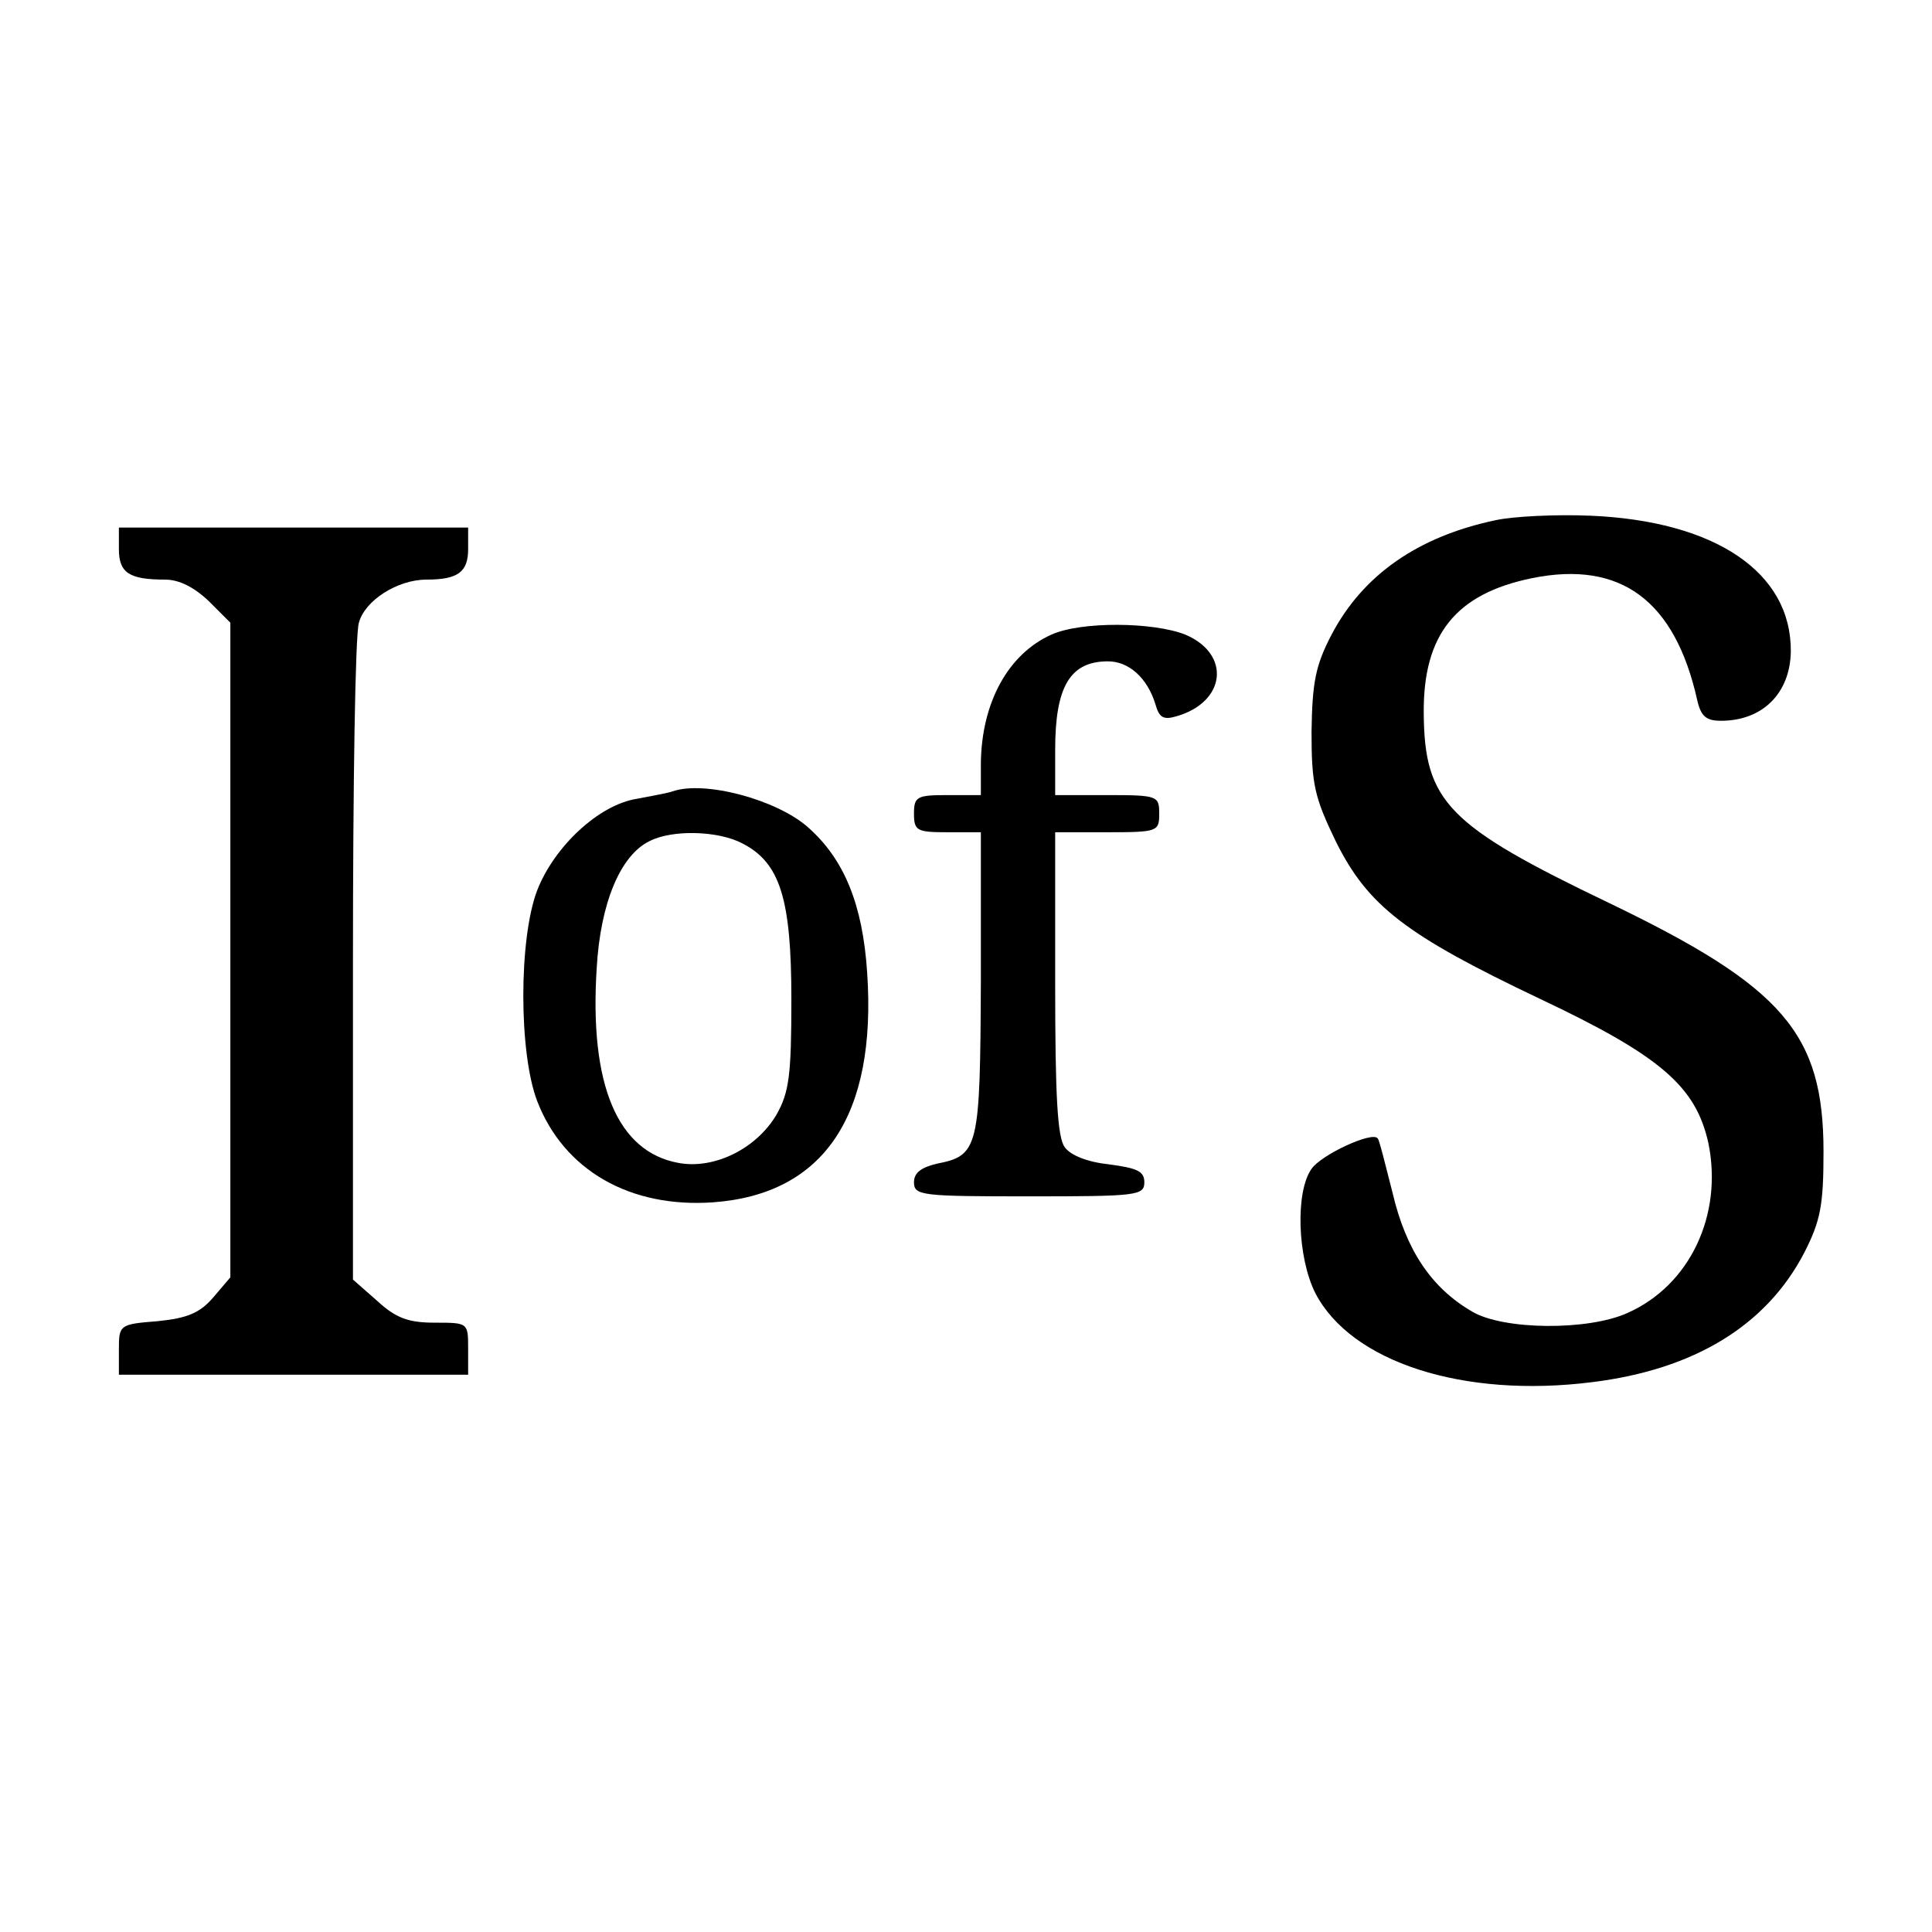
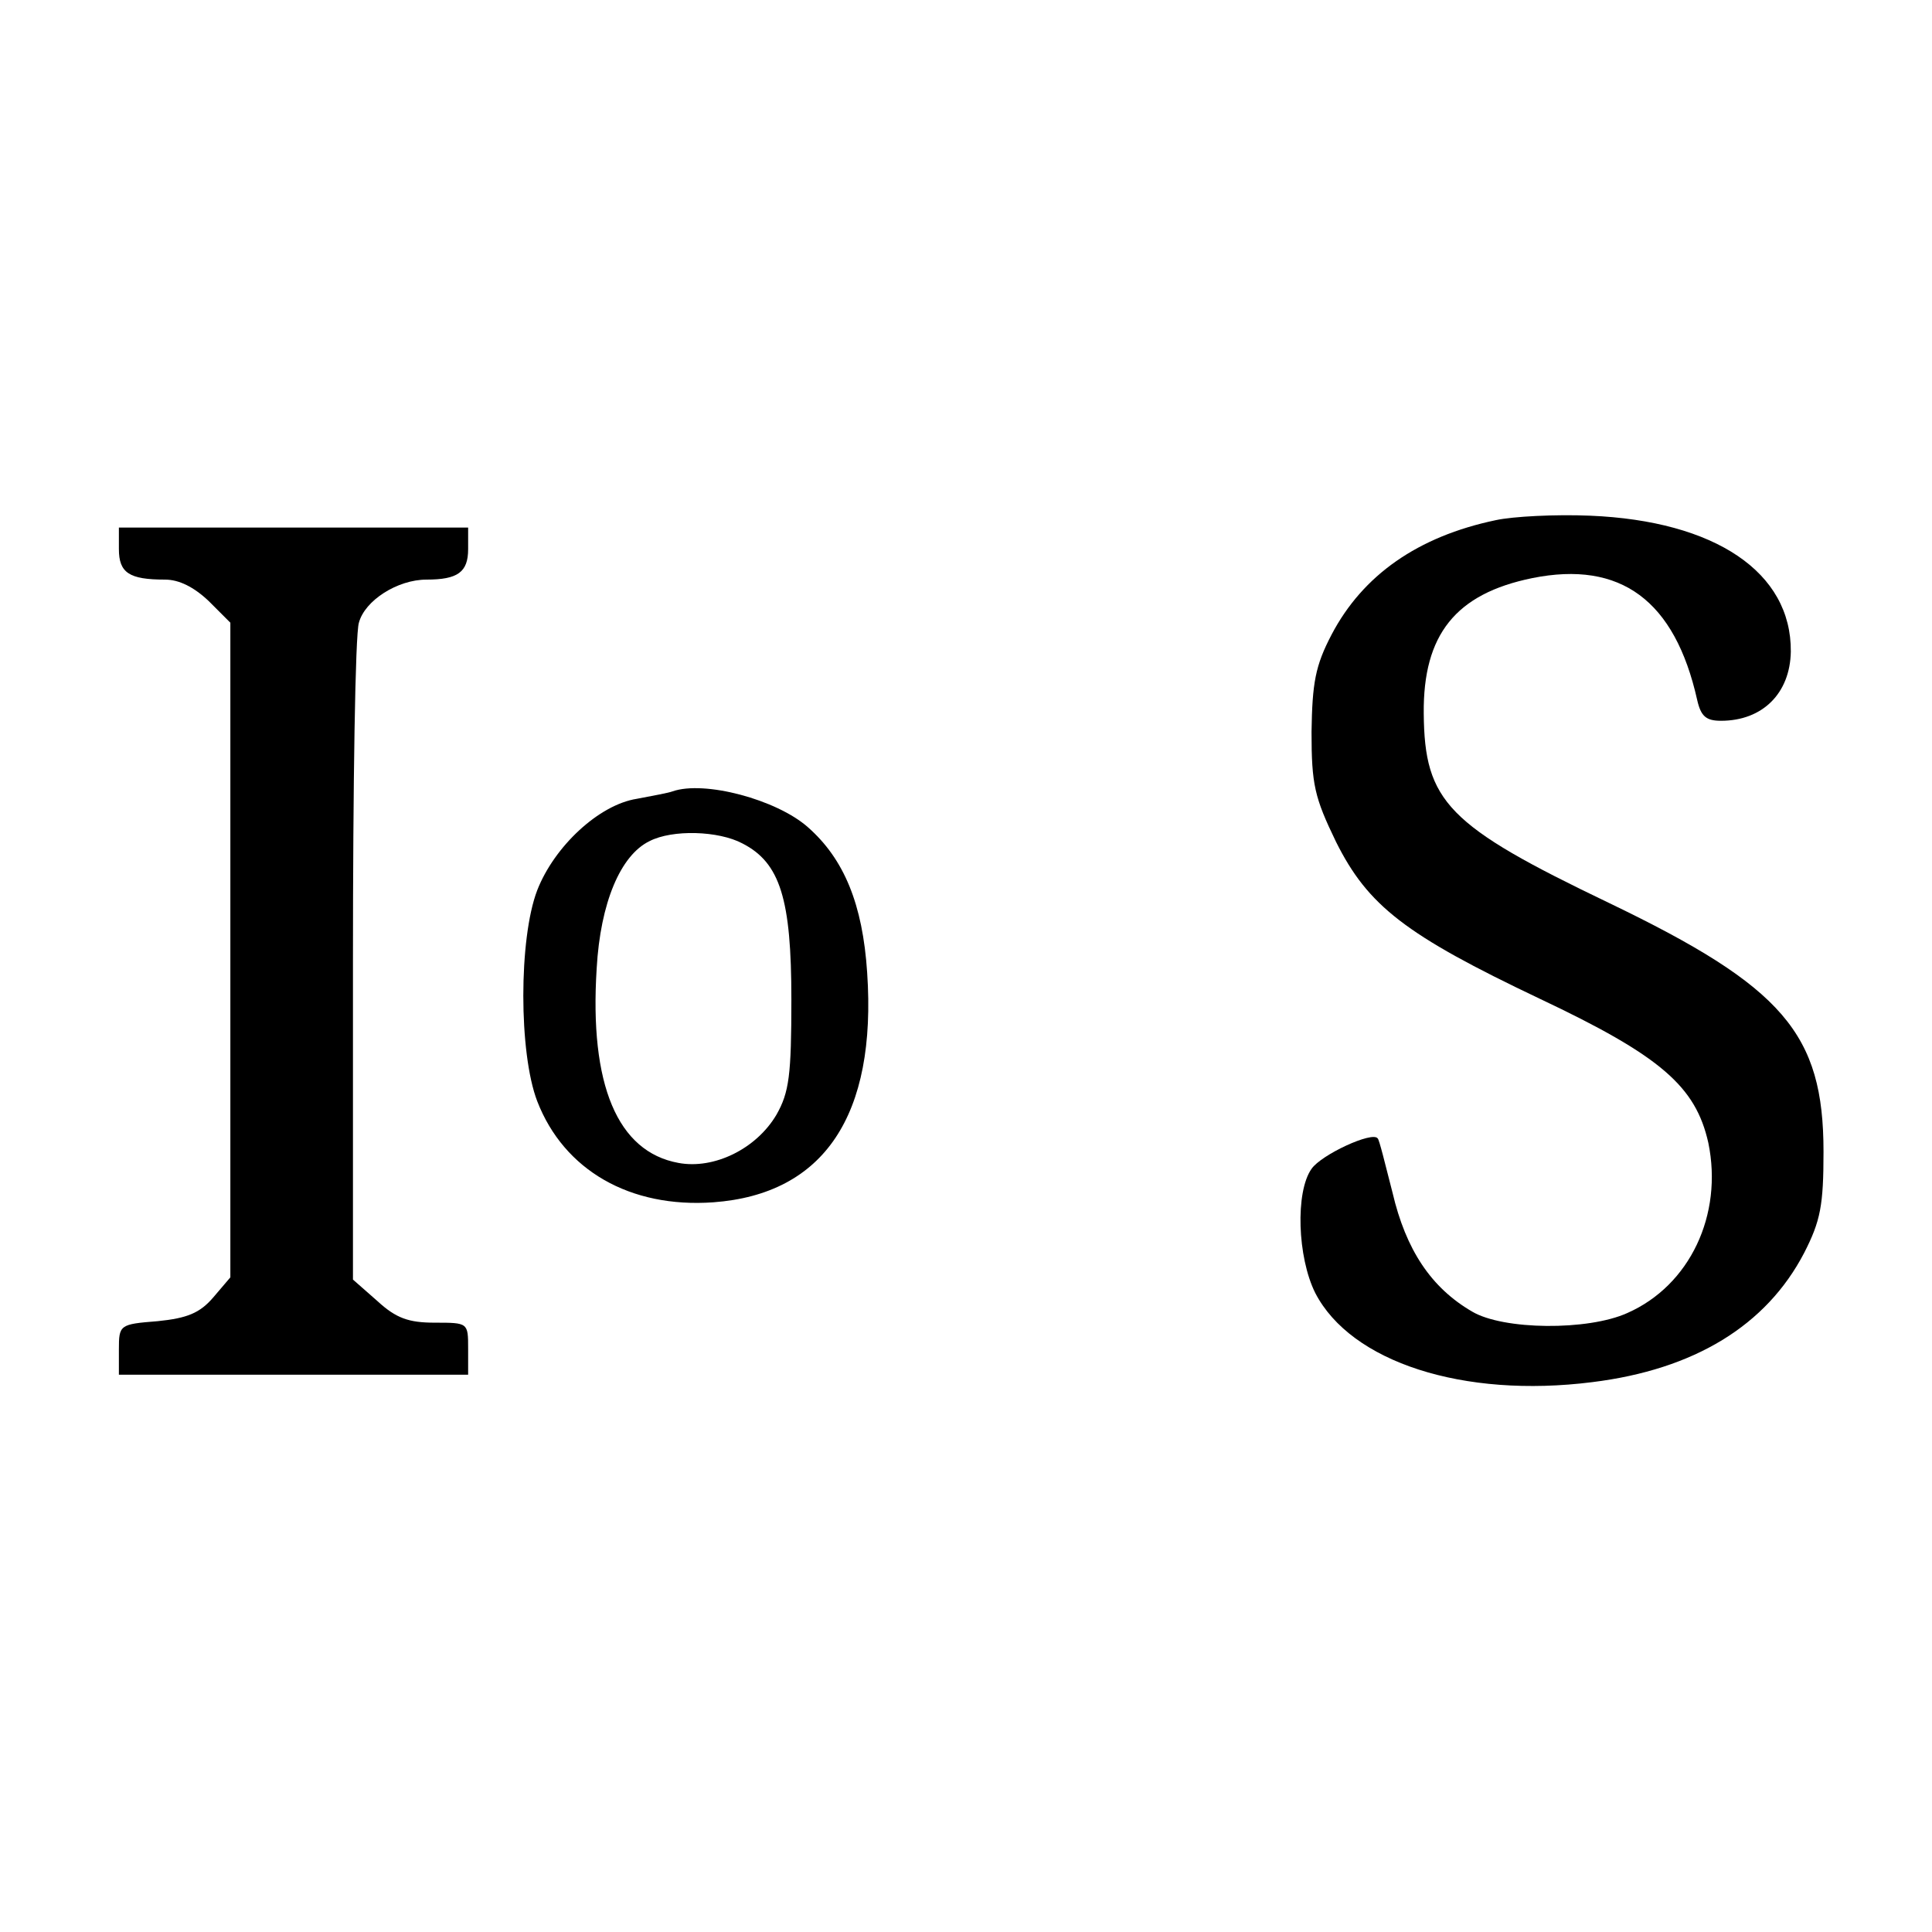
<svg xmlns="http://www.w3.org/2000/svg" version="1.0" width="260pt" height="260pt" viewBox="0 0 260 260" preserveAspectRatio="xMidYMid meet">
  <g transform="translate(0,260) scale(0.1,-0.1)" fill="#000000" stroke="none">
-     <path d="M2013 1900 c-105 -22 -179 -74 -221 -154 -22 -42 -26 -65 -27 -131 0 -71 4 -88 33 -148 43 -86 93 -125 274 -211 163 -77 210 -118 227 -194 20 -97 -25 -192 -109 -229 -53 -24 -167 -23 -209 2 -55 32 -89 83 -107 160 -10 39 -18 72 -20 73 -7 10 -76 -22 -89 -41 -22 -31 -19 -119 5 -167 48 -93 199 -142 373 -120 137 17 234 76 285 174 22 43 26 64 26 136 0 159 -54 222 -289 335 -217 104 -248 136 -249 255 -1 106 43 161 146 182 119 24 192 -30 222 -164 5 -22 12 -28 32 -28 56 0 93 37 94 93 1 107 -102 176 -270 183 -47 2 -104 -1 -127 -6z" />
+     <path d="M2013 1900 c-105 -22 -179 -74 -221 -154 -22 -42 -26 -65 -27 -131 0 -71 4 -88 33 -148 43 -86 93 -125 274 -211 163 -77 210 -118 227 -194 20 -97 -25 -192 -109 -229 -53 -24 -167 -23 -209 2 -55 32 -89 83 -107 160 -10 39 -18 72 -20 73 -7 10 -76 -22 -89 -41 -22 -31 -19 -119 5 -167 48 -93 199 -142 373 -120 137 17 234 76 285 174 22 43 26 64 26 136 0 159 -54 222 -289 335 -217 104 -248 136 -249 255 -1 106 43 161 146 182 119 24 192 -30 222 -164 5 -22 12 -28 32 -28 56 0 93 37 94 93 1 107 -102 176 -270 183 -47 2 -104 -1 -127 -6" />
    <path d="M160 1861 c0 -32 14 -41 62 -41 19 0 39 -10 59 -29 l29 -29 0 -441 0 -440 -23 -27 c-18 -21 -35 -28 -75 -32 -51 -4 -52 -5 -52 -38 l0 -34 235 0 235 0 0 35 c0 35 0 35 -45 35 -35 0 -52 6 -77 29 l-33 29 0 429 c0 235 3 440 8 455 8 30 52 58 91 58 42 0 56 10 56 41 l0 29 -235 0 -235 0 0 -29z" />
-     <path d="M1415 1746 c-58 -26 -94 -91 -95 -173 l0 -43 -45 0 c-41 0 -45 -2 -45 -25 0 -23 4 -25 45 -25 l45 0 0 -202 c-1 -223 -3 -233 -59 -244 -21 -5 -31 -12 -31 -25 0 -18 10 -19 155 -19 145 0 155 1 155 19 0 15 -10 19 -47 24 -29 3 -52 12 -60 23 -10 13 -13 69 -13 221 l0 203 70 0 c68 0 70 1 70 25 0 24 -2 25 -70 25 l-70 0 0 61 c0 85 20 119 71 119 28 0 53 -22 64 -58 5 -18 11 -21 28 -16 67 19 74 84 12 110 -43 17 -140 18 -180 0z" />
    <path d="M905 1535 c-5 -2 -27 -6 -48 -10 -51 -8 -111 -64 -134 -123 -25 -65 -25 -219 0 -284 36 -93 125 -144 237 -136 149 11 220 117 207 309 -6 92 -31 153 -80 196 -42 37 -139 63 -182 48z m94 -70 c51 -26 66 -75 66 -210 0 -102 -3 -125 -20 -155 -27 -46 -84 -74 -132 -65 -82 15 -120 105 -110 262 5 88 32 152 71 171 31 16 93 14 125 -3z" />
  </g>
</svg>